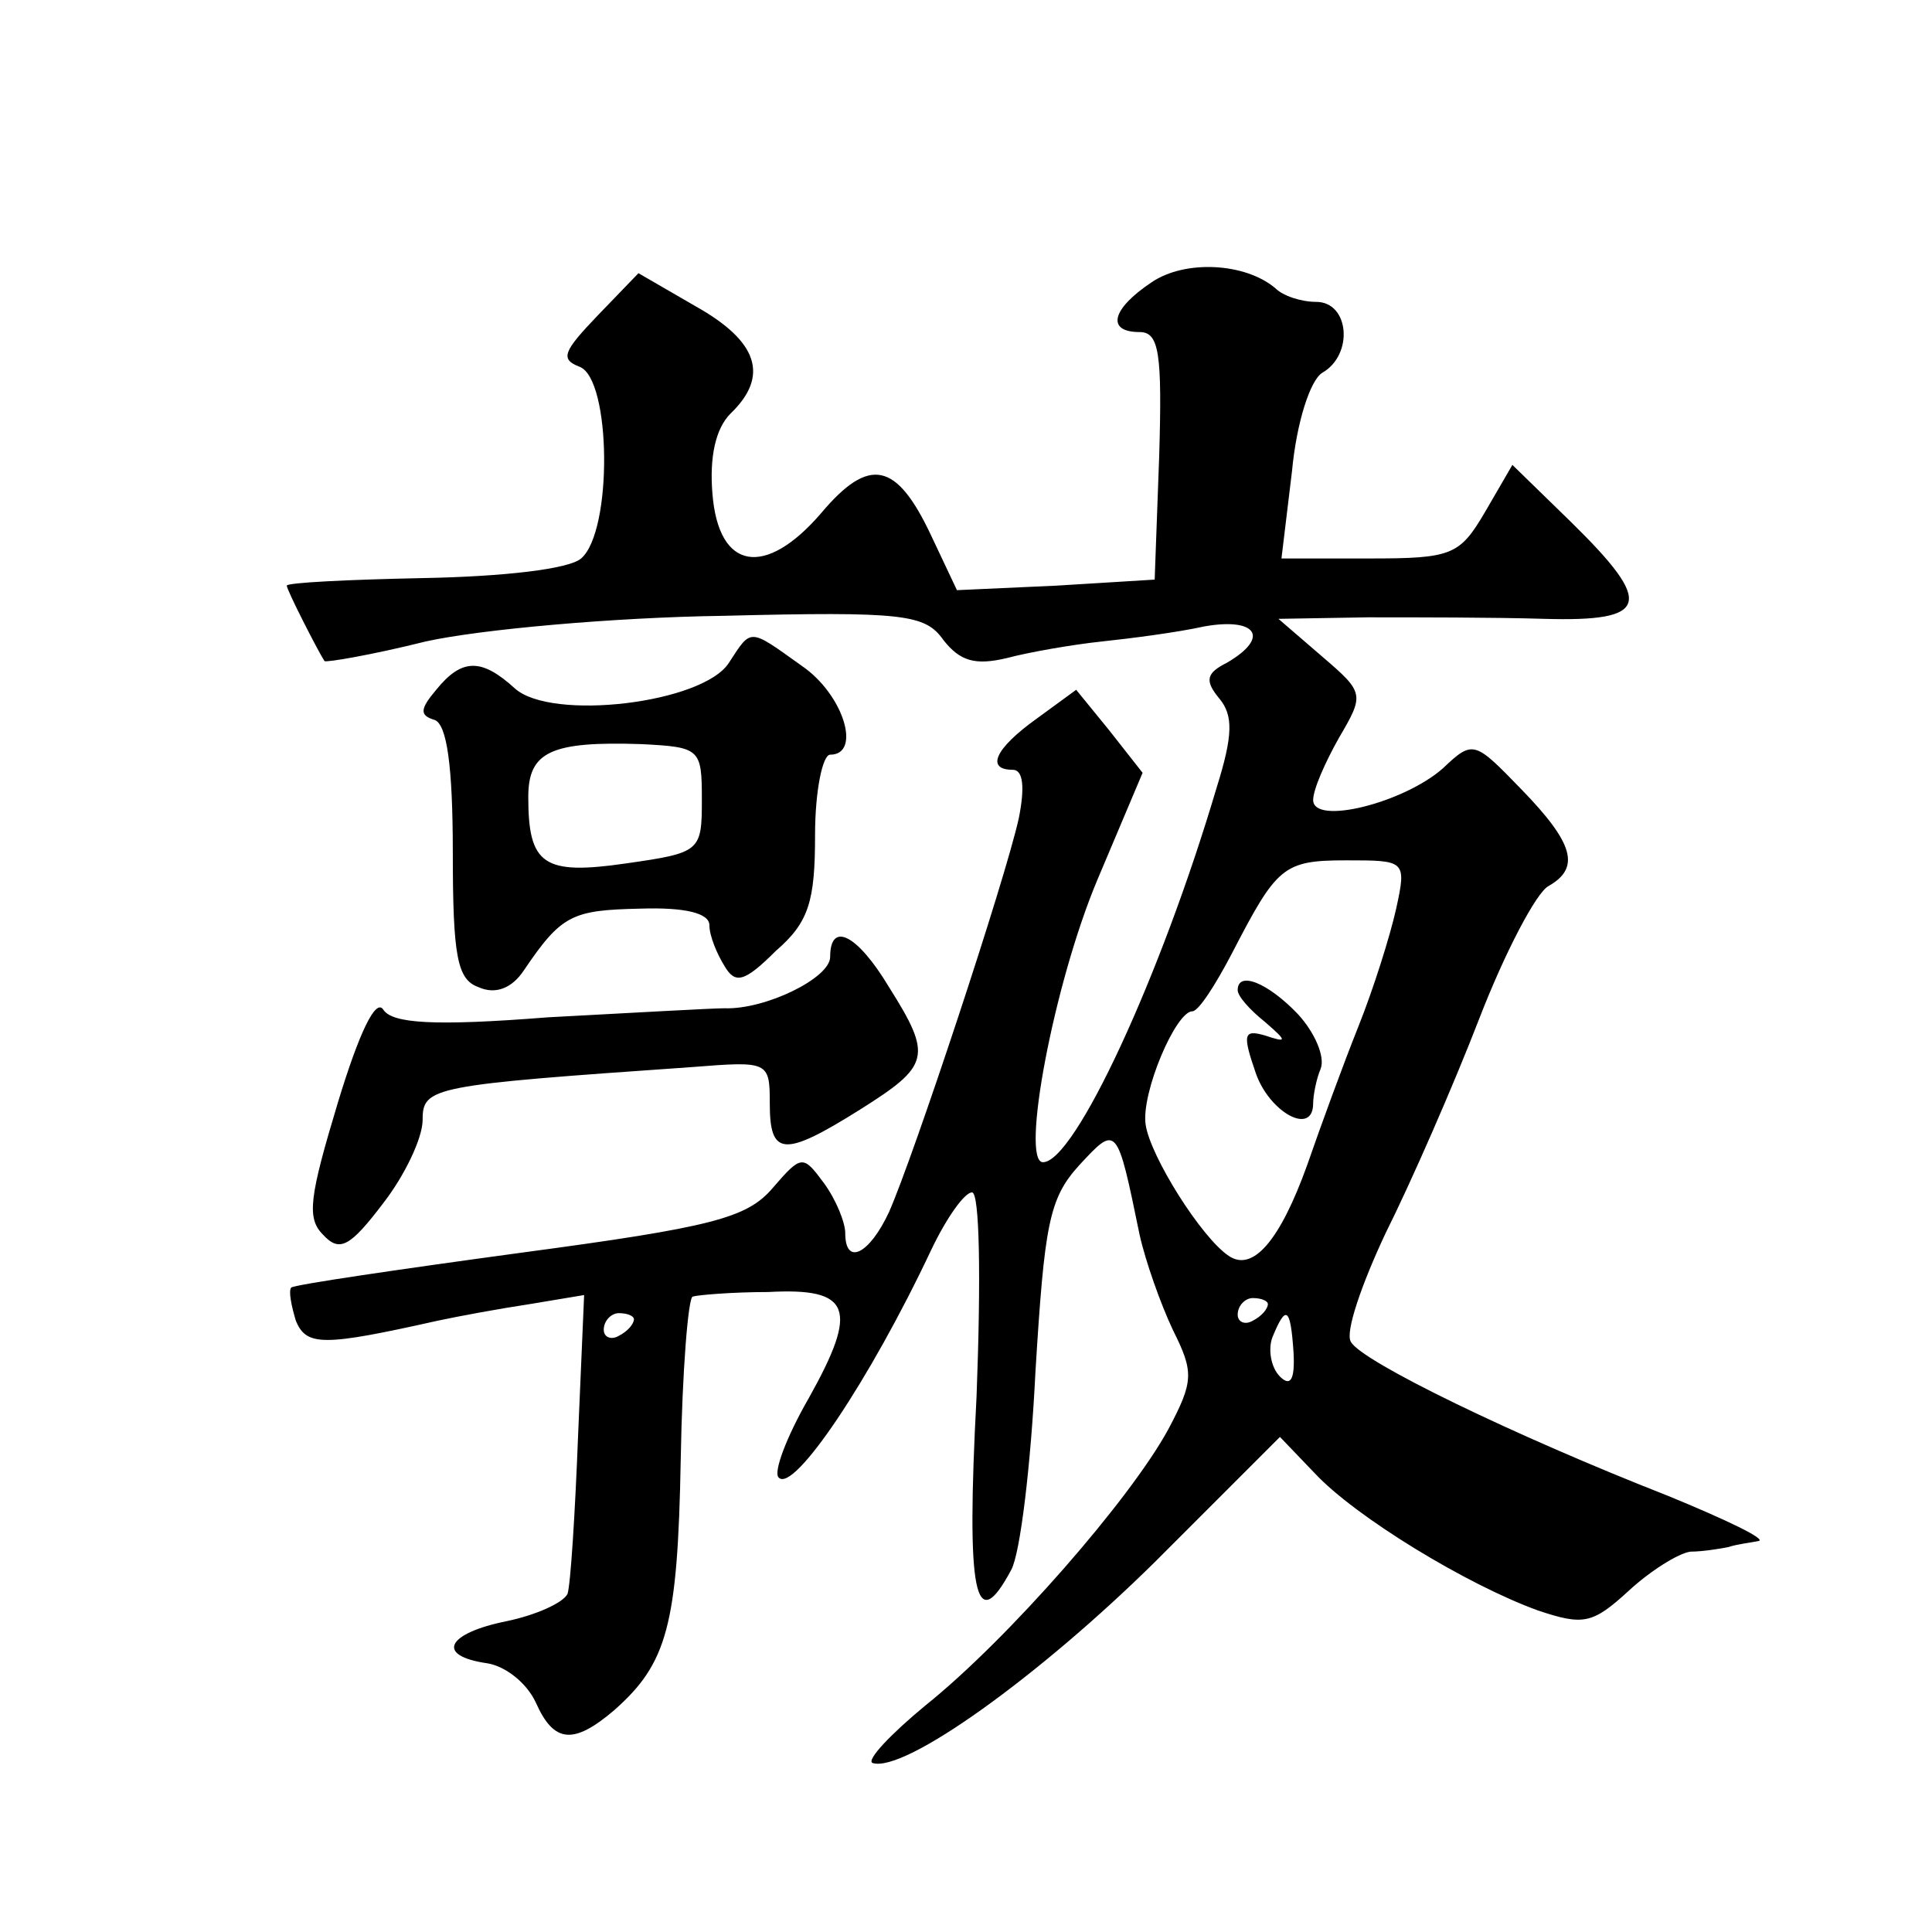
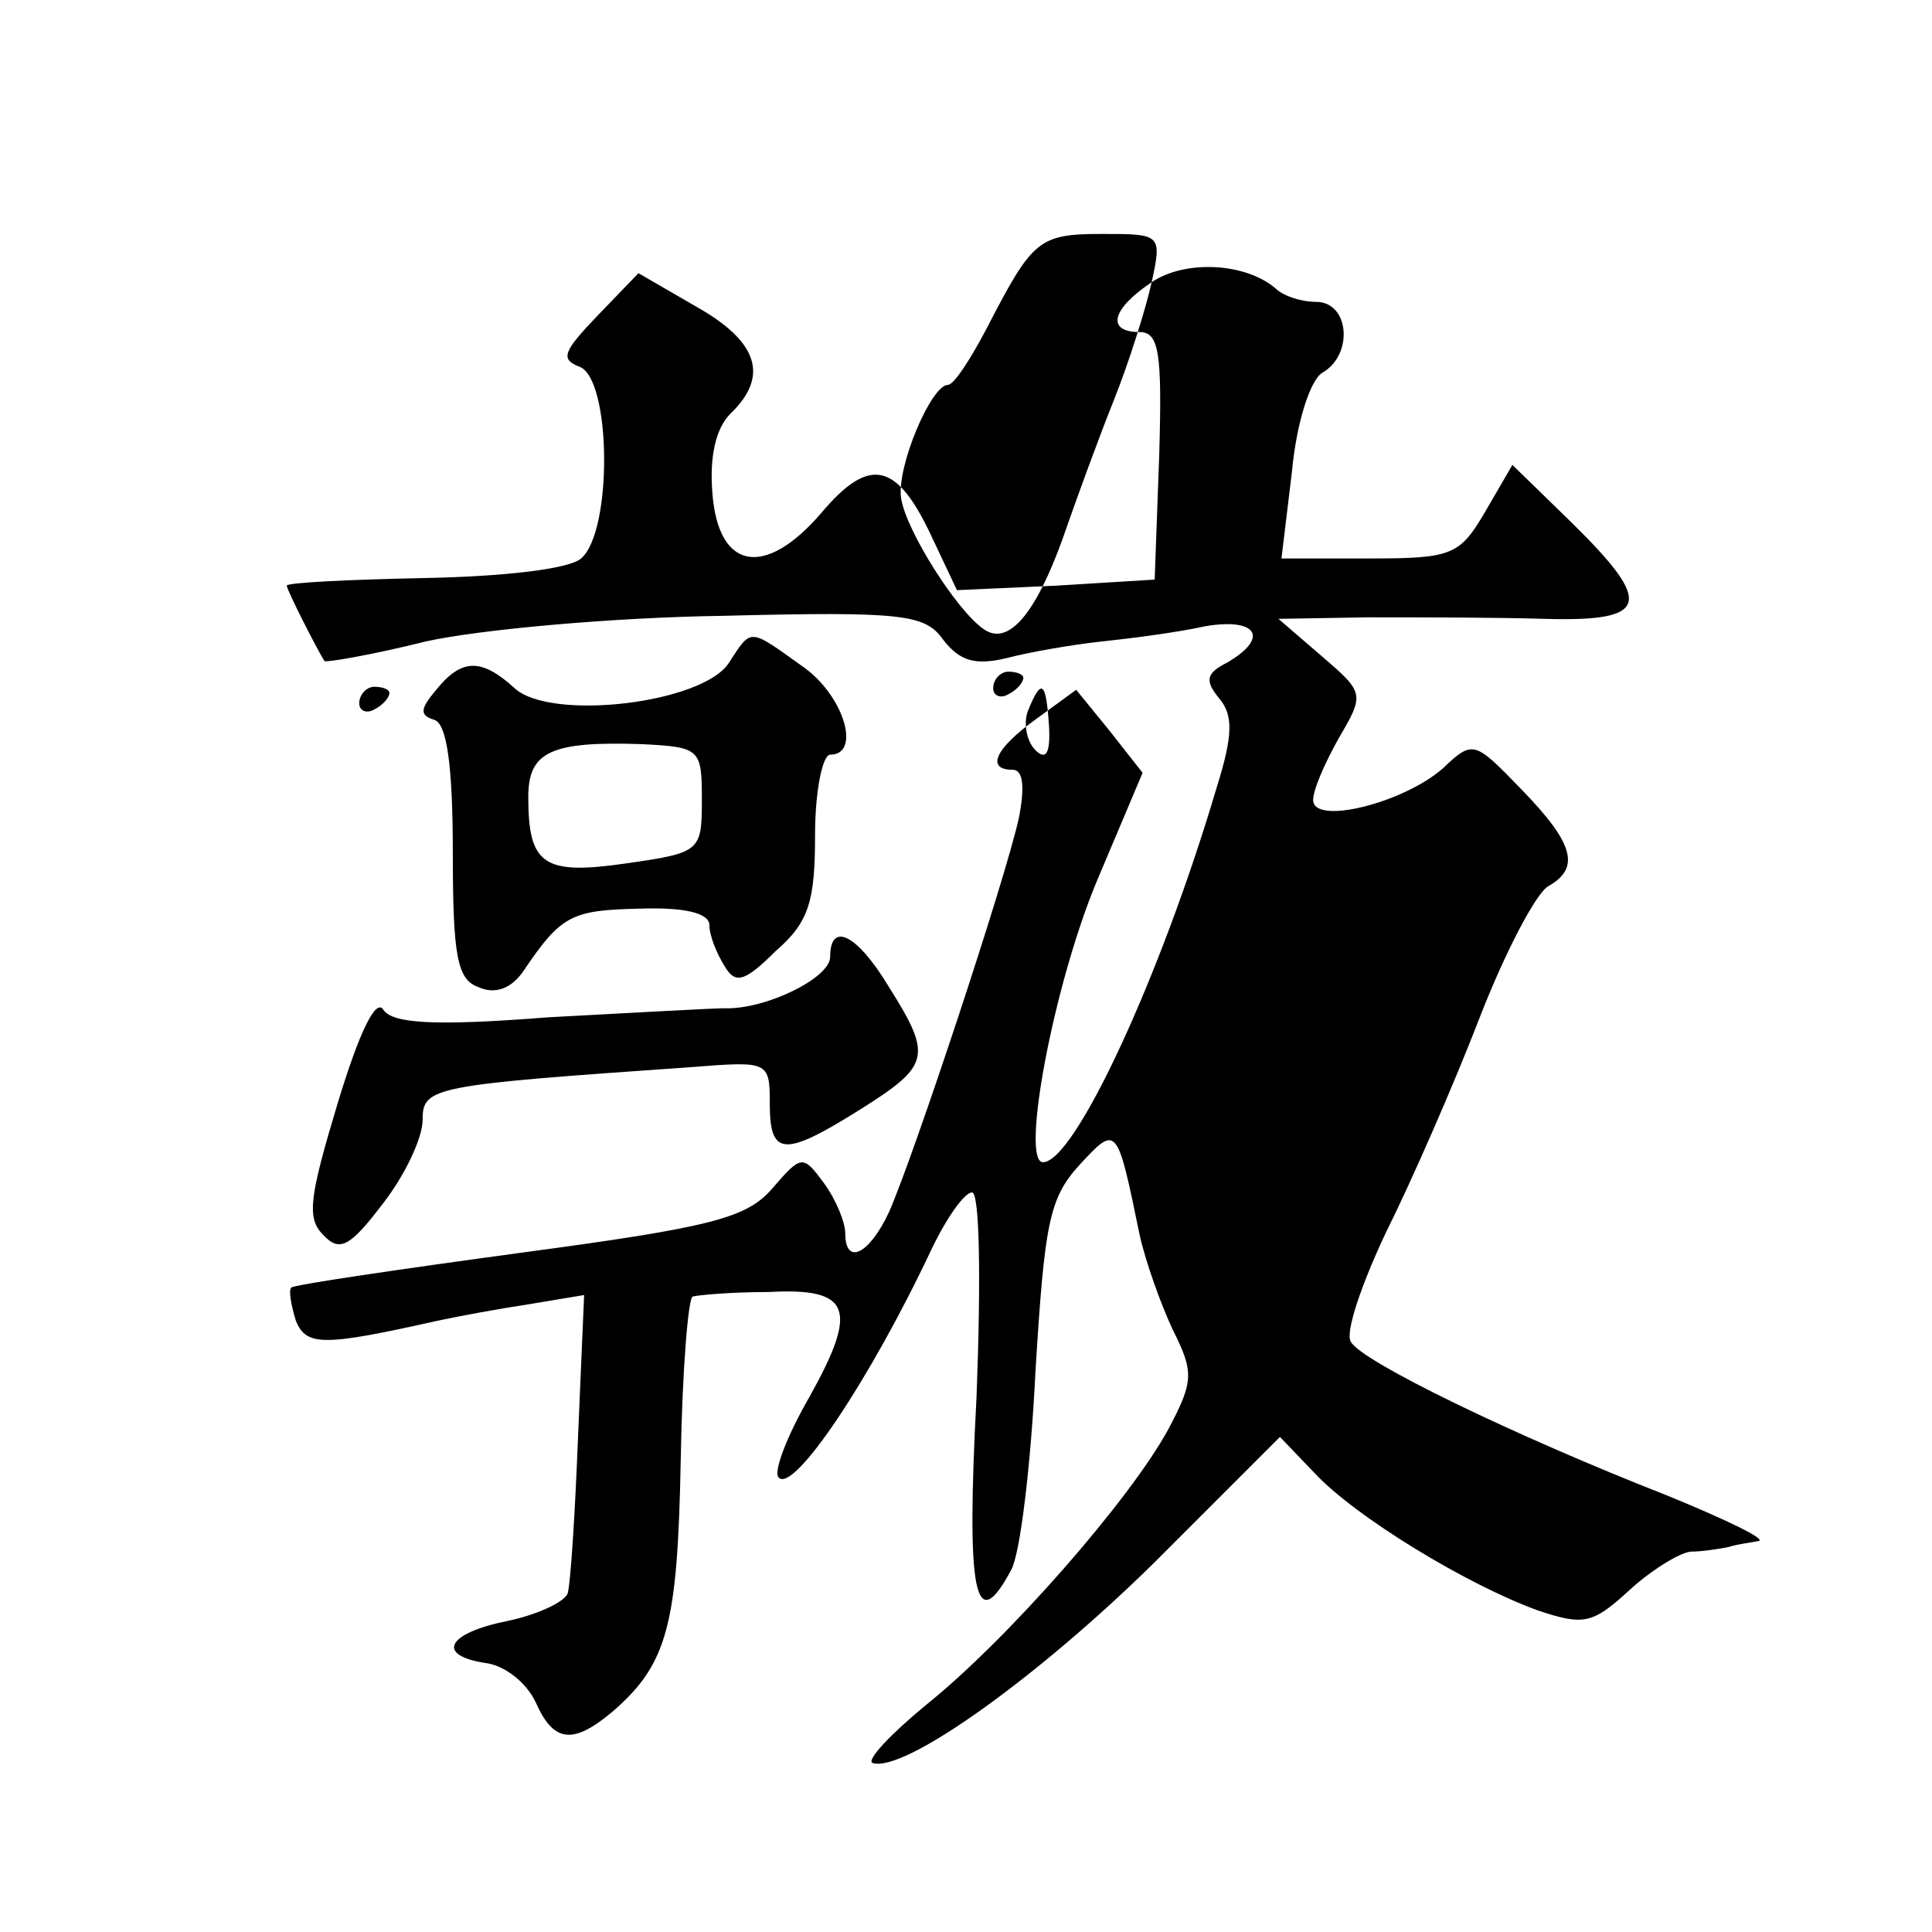
<svg xmlns="http://www.w3.org/2000/svg" version="1.0" width="128pt" height="128pt" viewBox="0 0 128 128" preserveAspectRatio="xMidYMid meet">
  <g transform="translate(0,128) scale(0.1,-0.1)" fill="#0" stroke="none">
-     <path d="M763 1093 c-27 -18 -30 -33 -8 -33 13 0 15 -14 13 -82 l-3 -82 -65 -4 -66 -3 -17 36 c-23 49 -41 53 -73 15 -37 -43 -68 -38 -72 13 -2 24 2 43 12 53 26 25 18 48 -23 71 l-38 22 -27 -28 c-23 -24 -25 -29 -12 -34 21 -8 22 -109 1 -127 -8 -7 -51 -12 -105 -13 -49 -1 -90 -3 -90 -5 0 -3 21 -44 25 -50 1 -1 31 4 67 13 36 8 125 16 197 17 120 3 134 1 146 -16 11 -14 21 -17 42 -12 15 4 44 9 63 11 19 2 50 6 68 10 34 6 44 -7 15 -24 -14 -7 -15 -12 -5 -24 9 -11 9 -24 -2 -59 -37 -125 -94 -248 -115 -248 -15 0 7 118 36 187 l30 71 -22 28 -22 27 -26 -19 c-28 -20 -34 -34 -16 -34 7 0 8 -12 4 -32 -9 -41 -70 -225 -86 -261 -13 -28 -29 -36 -29 -14 0 7 -6 22 -14 33 -14 19 -15 19 -34 -3 -17 -20 -40 -26 -167 -43 -81 -11 -149 -21 -152 -23 -2 -2 0 -12 3 -22 7 -17 18 -17 94 0 14 3 41 8 61 11 l36 6 -4 -93 c-2 -52 -5 -99 -7 -105 -3 -6 -21 -14 -40 -18 -40 -8 -48 -23 -13 -28 12 -2 26 -13 32 -26 12 -27 25 -28 52 -5 35 31 42 56 44 166 1 59 5 108 8 108 3 1 26 3 50 3 55 3 60 -11 27 -70 -15 -26 -24 -50 -20 -53 10 -10 60 64 101 151 10 21 22 38 27 38 5 0 6 -56 3 -135 -7 -132 -1 -160 23 -115 6 11 13 70 16 131 6 98 9 115 29 137 25 27 25 27 40 -46 4 -18 14 -46 22 -63 14 -28 14 -34 -3 -66 -25 -46 -106 -139 -161 -183 -23 -19 -39 -36 -35 -38 21 -7 111 58 187 133 l83 83 23 -24 c27 -29 101 -74 148 -91 30 -10 36 -9 60 13 14 13 33 25 41 26 8 0 20 2 25 3 6 2 15 3 20 4 6 1 -21 14 -60 30 -102 40 -203 89 -210 102 -4 6 7 38 23 72 17 34 45 98 62 142 17 44 38 84 46 88 21 12 17 28 -18 64 -31 32 -32 33 -52 14 -26 -23 -86 -38 -86 -21 0 7 8 25 17 41 17 29 17 30 -11 54 l-29 25 59 1 c32 0 85 0 117 -1 70 -2 73 10 18 64 l-39 38 -18 -31 c-17 -29 -22 -31 -77 -31 l-58 0 7 58 c3 32 12 60 20 65 21 12 18 47 -4 47 -10 0 -22 4 -27 9 -20 17 -60 19 -82 4z m162 -415 c-4 -18 -15 -53 -25 -78 -10 -25 -25 -66 -34 -92 -18 -50 -36 -71 -52 -60 -18 12 -52 66 -55 87 -3 21 20 75 31 75 4 0 15 17 26 38 30 58 34 62 76 62 39 0 40 0 33 -32z m-85 -262 c0 -3 -4 -8 -10 -11 -5 -3 -10 -1 -10 4 0 6 5 11 10 11 6 0 10 -2 10 -4z m-420 -10 c0 -3 -4 -8 -10 -11 -5 -3 -10 -1 -10 4 0 6 5 11 10 11 6 0 10 -2 10 -4z m437 -22 c1 -18 -2 -23 -9 -16 -6 6 -8 18 -5 26 9 22 12 20 14 -10z M820 624 c0 -4 8 -13 18 -21 15 -13 15 -14 0 -9 -14 4 -15 1 -6 -25 9 -26 38 -42 38 -20 0 5 2 16 5 23 3 8 -4 24 -15 36 -20 21 -40 29 -40 16z M483 841 c-17 -27 -118 -39 -142 -17 -22 20 -35 20 -52 -1 -11 -13 -11 -17 -1 -20 8 -3 12 -30 12 -88 0 -69 3 -84 17 -89 11 -5 22 -1 30 11 25 37 32 40 77 41 30 1 46 -3 46 -11 0 -7 5 -19 10 -27 7 -12 13 -11 34 10 22 19 26 33 26 77 0 29 5 53 10 53 21 0 9 40 -19 59 -35 25 -33 25 -48 2z m-18 -91 c0 -34 -1 -35 -50 -42 -55 -8 -65 -1 -65 44 0 30 15 37 75 35 39 -2 40 -3 40 -37z M550 646 c0 -14 -43 -35 -70 -34 -8 0 -61 -3 -117 -6 -76 -6 -103 -4 -109 5 -5 8 -16 -15 -30 -61 -19 -63 -21 -77 -10 -88 11 -12 18 -8 40 21 14 18 26 43 26 55 0 22 6 23 178 35 51 4 52 4 52 -24 0 -35 9 -36 60 -4 46 29 48 35 19 81 -21 35 -39 44 -39 20z" />
+     <path d="M763 1093 c-27 -18 -30 -33 -8 -33 13 0 15 -14 13 -82 l-3 -82 -65 -4 -66 -3 -17 36 c-23 49 -41 53 -73 15 -37 -43 -68 -38 -72 13 -2 24 2 43 12 53 26 25 18 48 -23 71 l-38 22 -27 -28 c-23 -24 -25 -29 -12 -34 21 -8 22 -109 1 -127 -8 -7 -51 -12 -105 -13 -49 -1 -90 -3 -90 -5 0 -3 21 -44 25 -50 1 -1 31 4 67 13 36 8 125 16 197 17 120 3 134 1 146 -16 11 -14 21 -17 42 -12 15 4 44 9 63 11 19 2 50 6 68 10 34 6 44 -7 15 -24 -14 -7 -15 -12 -5 -24 9 -11 9 -24 -2 -59 -37 -125 -94 -248 -115 -248 -15 0 7 118 36 187 l30 71 -22 28 -22 27 -26 -19 c-28 -20 -34 -34 -16 -34 7 0 8 -12 4 -32 -9 -41 -70 -225 -86 -261 -13 -28 -29 -36 -29 -14 0 7 -6 22 -14 33 -14 19 -15 19 -34 -3 -17 -20 -40 -26 -167 -43 -81 -11 -149 -21 -152 -23 -2 -2 0 -12 3 -22 7 -17 18 -17 94 0 14 3 41 8 61 11 l36 6 -4 -93 c-2 -52 -5 -99 -7 -105 -3 -6 -21 -14 -40 -18 -40 -8 -48 -23 -13 -28 12 -2 26 -13 32 -26 12 -27 25 -28 52 -5 35 31 42 56 44 166 1 59 5 108 8 108 3 1 26 3 50 3 55 3 60 -11 27 -70 -15 -26 -24 -50 -20 -53 10 -10 60 64 101 151 10 21 22 38 27 38 5 0 6 -56 3 -135 -7 -132 -1 -160 23 -115 6 11 13 70 16 131 6 98 9 115 29 137 25 27 25 27 40 -46 4 -18 14 -46 22 -63 14 -28 14 -34 -3 -66 -25 -46 -106 -139 -161 -183 -23 -19 -39 -36 -35 -38 21 -7 111 58 187 133 l83 83 23 -24 c27 -29 101 -74 148 -91 30 -10 36 -9 60 13 14 13 33 25 41 26 8 0 20 2 25 3 6 2 15 3 20 4 6 1 -21 14 -60 30 -102 40 -203 89 -210 102 -4 6 7 38 23 72 17 34 45 98 62 142 17 44 38 84 46 88 21 12 17 28 -18 64 -31 32 -32 33 -52 14 -26 -23 -86 -38 -86 -21 0 7 8 25 17 41 17 29 17 30 -11 54 l-29 25 59 1 c32 0 85 0 117 -1 70 -2 73 10 18 64 l-39 38 -18 -31 c-17 -29 -22 -31 -77 -31 l-58 0 7 58 c3 32 12 60 20 65 21 12 18 47 -4 47 -10 0 -22 4 -27 9 -20 17 -60 19 -82 4z c-4 -18 -15 -53 -25 -78 -10 -25 -25 -66 -34 -92 -18 -50 -36 -71 -52 -60 -18 12 -52 66 -55 87 -3 21 20 75 31 75 4 0 15 17 26 38 30 58 34 62 76 62 39 0 40 0 33 -32z m-85 -262 c0 -3 -4 -8 -10 -11 -5 -3 -10 -1 -10 4 0 6 5 11 10 11 6 0 10 -2 10 -4z m-420 -10 c0 -3 -4 -8 -10 -11 -5 -3 -10 -1 -10 4 0 6 5 11 10 11 6 0 10 -2 10 -4z m437 -22 c1 -18 -2 -23 -9 -16 -6 6 -8 18 -5 26 9 22 12 20 14 -10z M820 624 c0 -4 8 -13 18 -21 15 -13 15 -14 0 -9 -14 4 -15 1 -6 -25 9 -26 38 -42 38 -20 0 5 2 16 5 23 3 8 -4 24 -15 36 -20 21 -40 29 -40 16z M483 841 c-17 -27 -118 -39 -142 -17 -22 20 -35 20 -52 -1 -11 -13 -11 -17 -1 -20 8 -3 12 -30 12 -88 0 -69 3 -84 17 -89 11 -5 22 -1 30 11 25 37 32 40 77 41 30 1 46 -3 46 -11 0 -7 5 -19 10 -27 7 -12 13 -11 34 10 22 19 26 33 26 77 0 29 5 53 10 53 21 0 9 40 -19 59 -35 25 -33 25 -48 2z m-18 -91 c0 -34 -1 -35 -50 -42 -55 -8 -65 -1 -65 44 0 30 15 37 75 35 39 -2 40 -3 40 -37z M550 646 c0 -14 -43 -35 -70 -34 -8 0 -61 -3 -117 -6 -76 -6 -103 -4 -109 5 -5 8 -16 -15 -30 -61 -19 -63 -21 -77 -10 -88 11 -12 18 -8 40 21 14 18 26 43 26 55 0 22 6 23 178 35 51 4 52 4 52 -24 0 -35 9 -36 60 -4 46 29 48 35 19 81 -21 35 -39 44 -39 20z" />
  </g>
</svg>